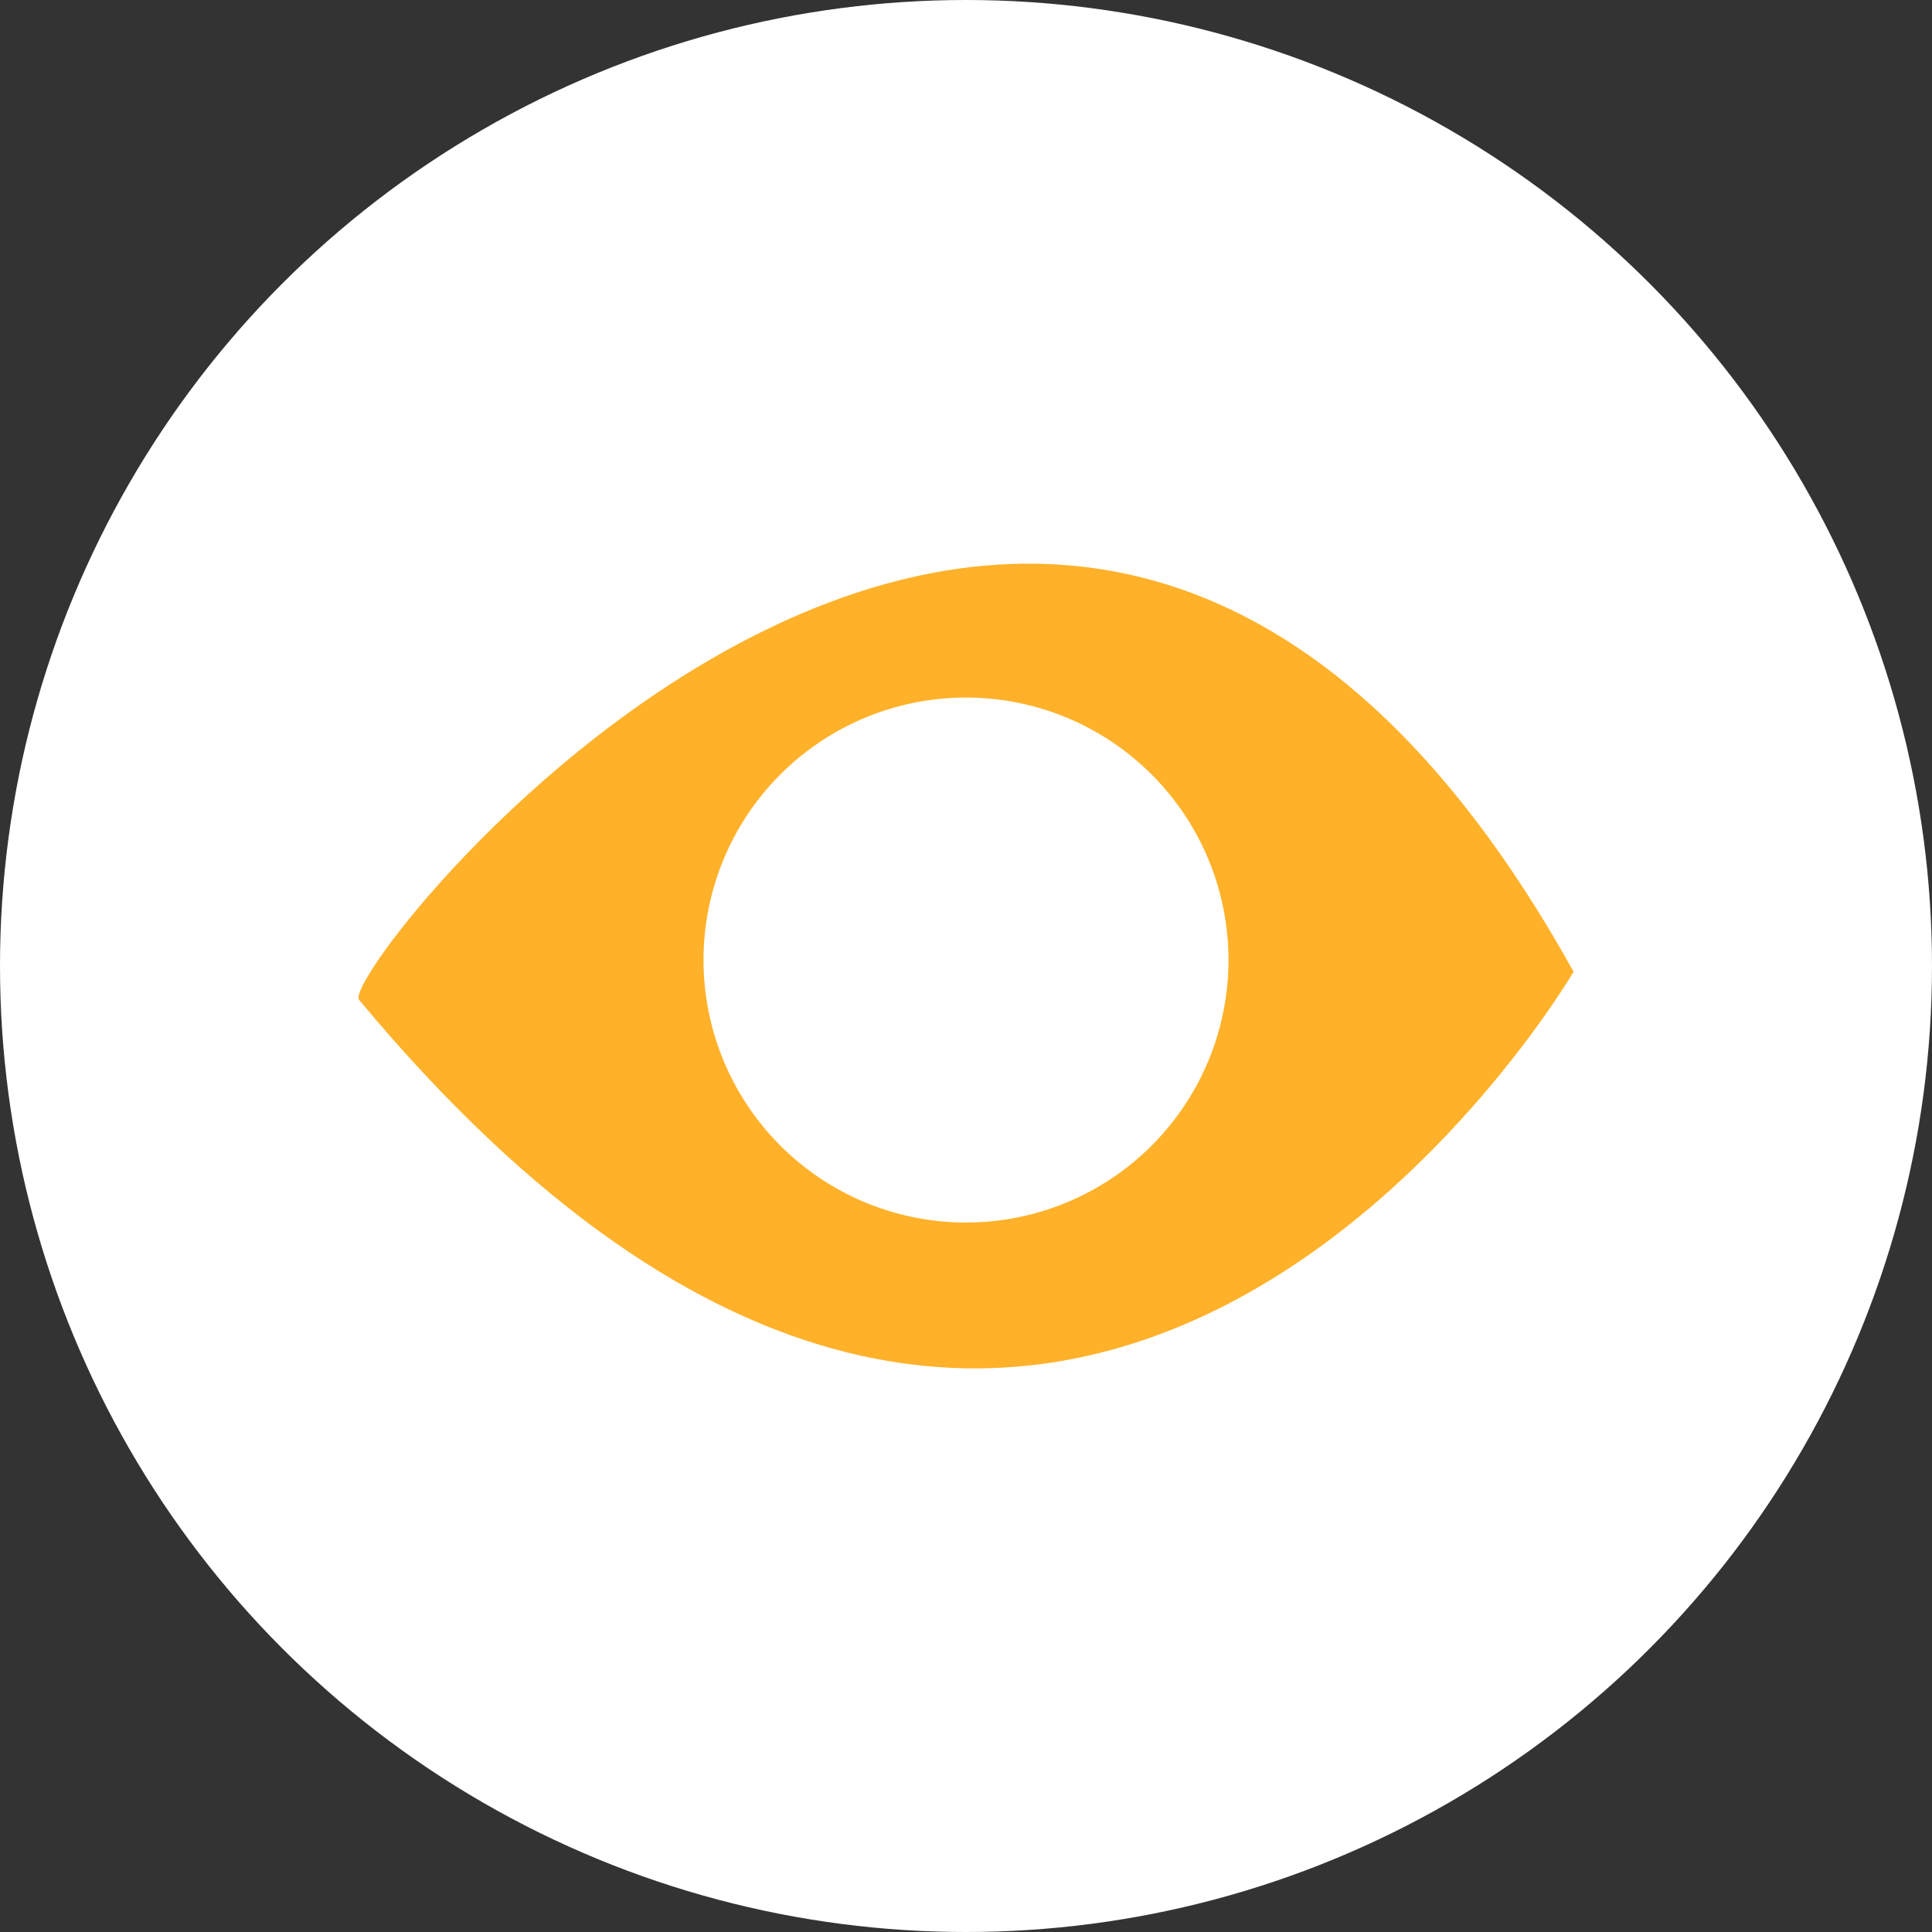
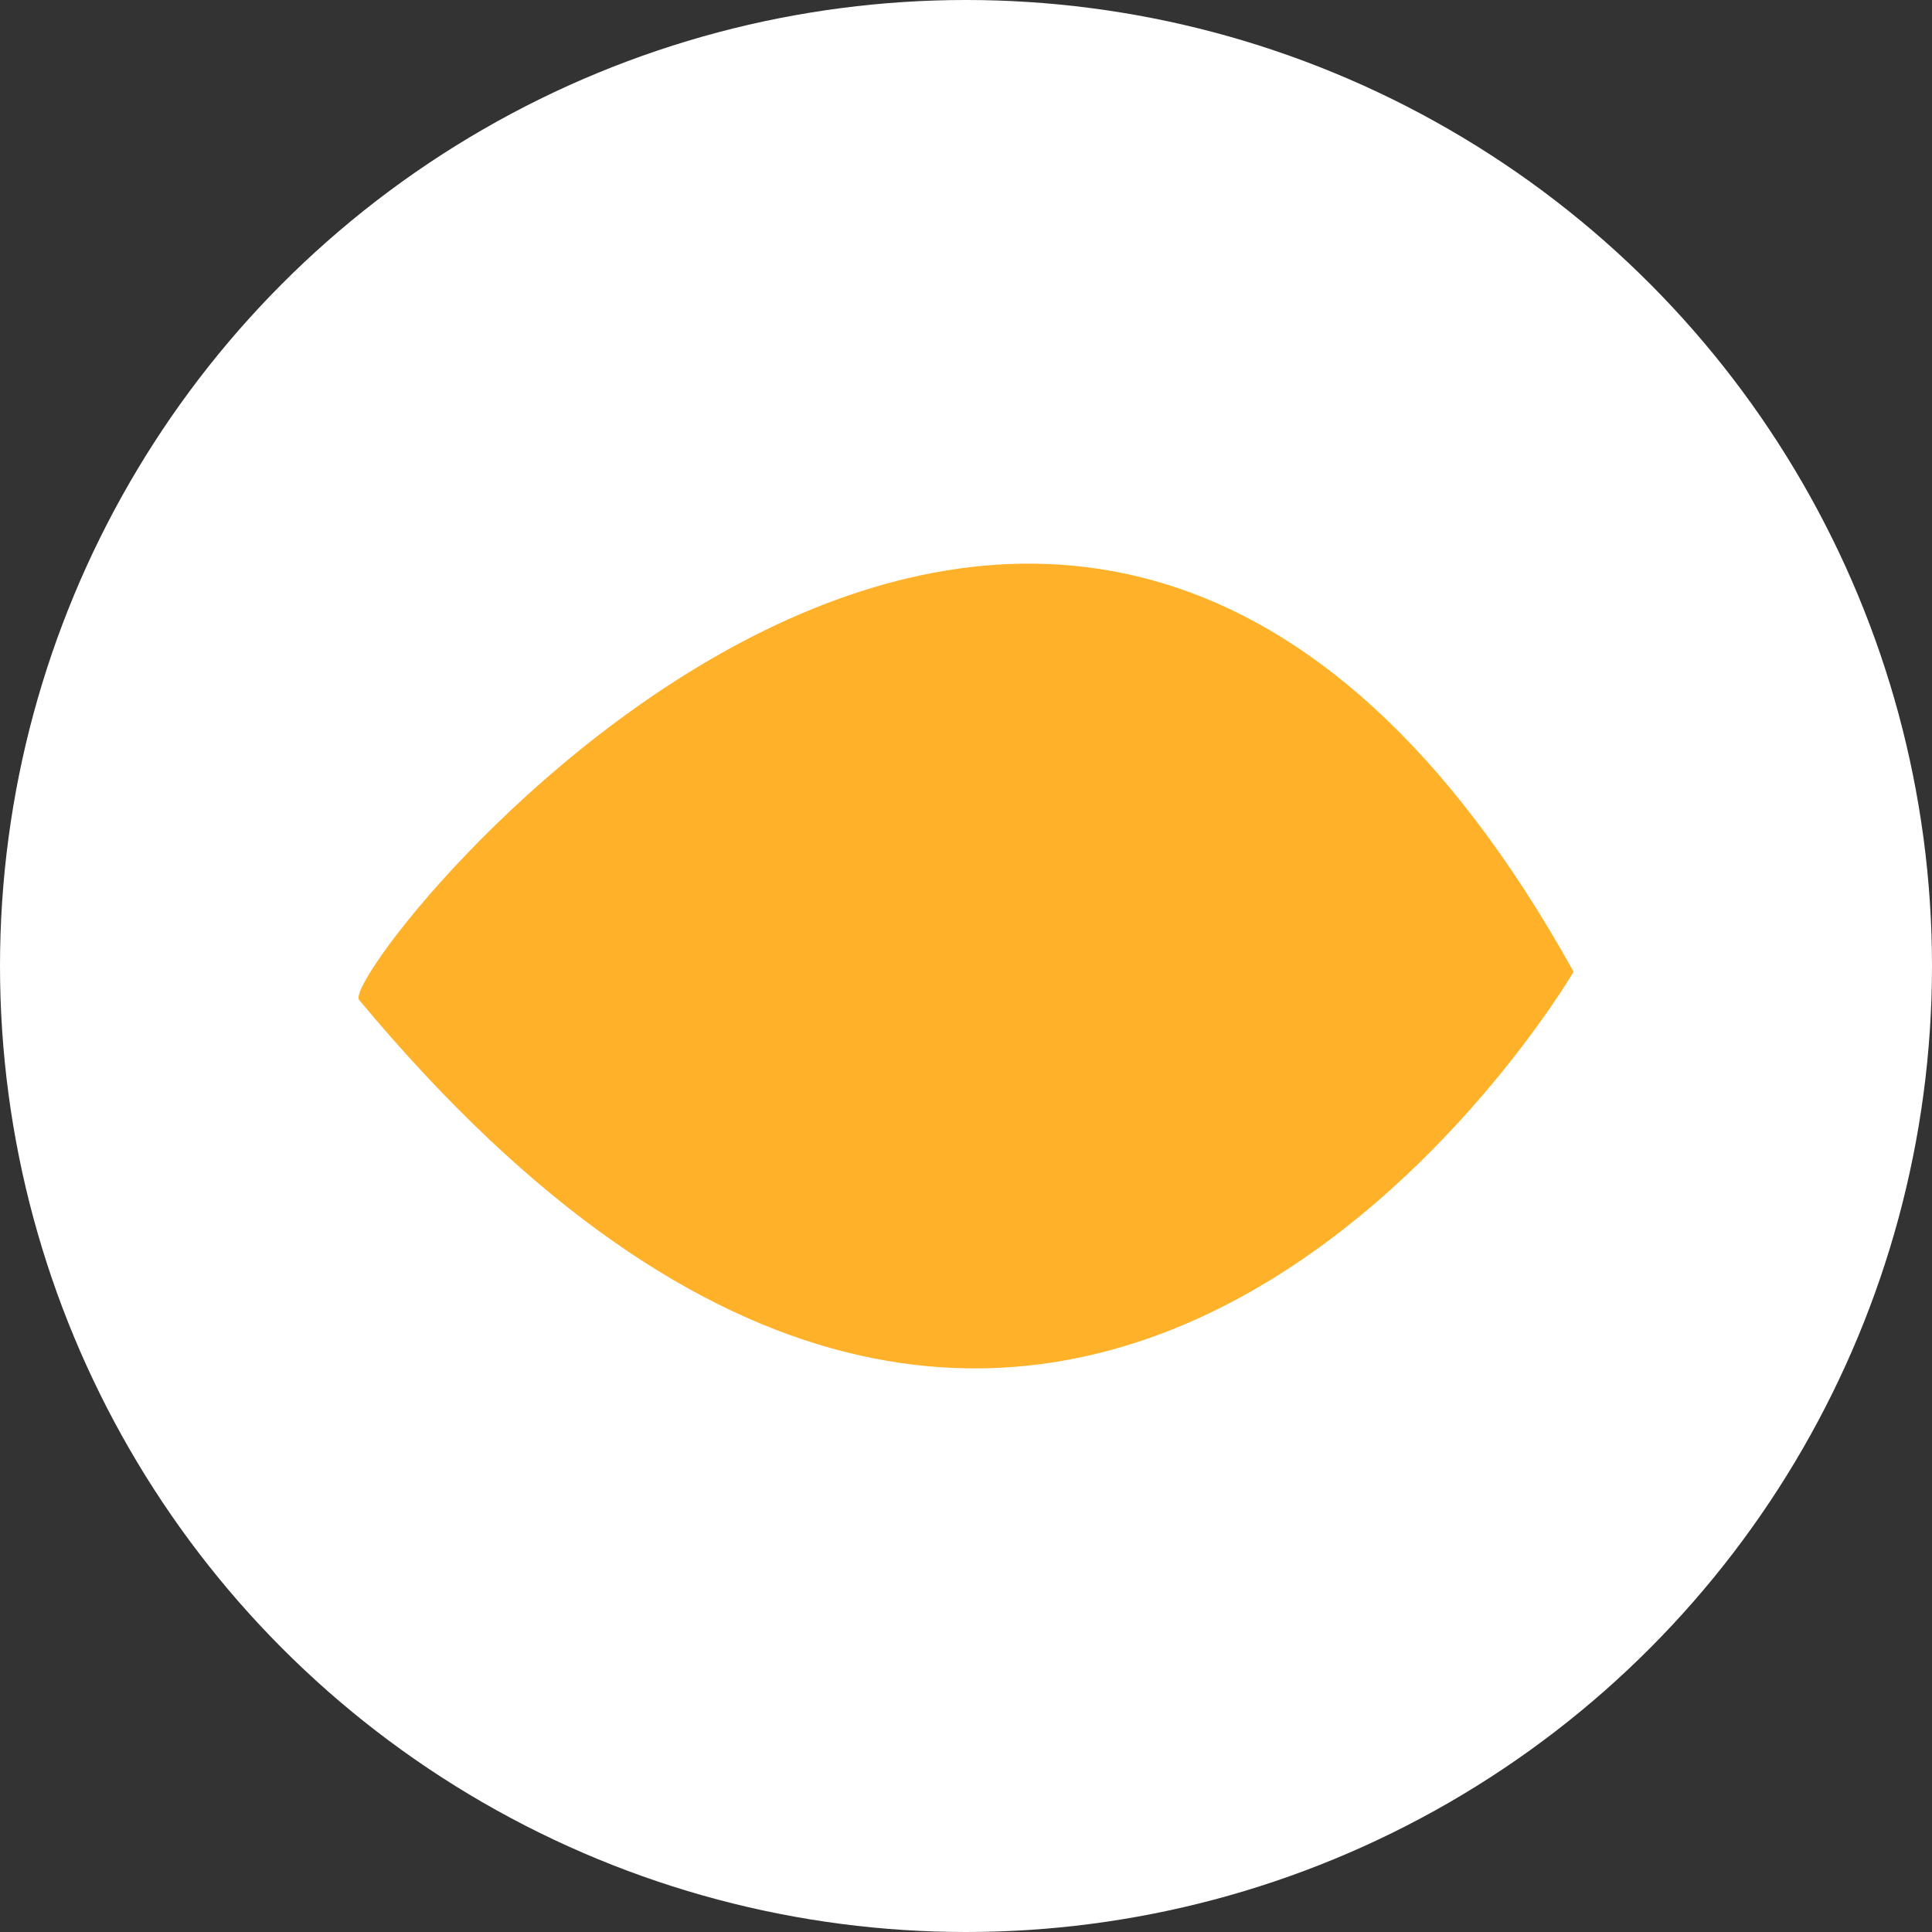
<svg xmlns="http://www.w3.org/2000/svg" viewBox="0 0 198 198">
  <rect x="0" y="0" width="198" height="198" fill="#333333" stroke="none" />
  <defs>
    <style>.cls-1{fill:#fff;}.cls-2{fill:#ffb12a;}</style>
  </defs>
  <title>LOGO-ESPRIT-RH-OEIL-fondblanc</title>
  <g id="Calque_2" data-name="Calque 2">
    <circle class="cls-1" cx="99" cy="99" r="99" />
  </g>
  <g id="Calque_1" data-name="Calque 1">
    <path class="cls-2" d="M87.8,103.47c72.1,86.63,124.47-2.88,124.47-2.88C159.91,6.29,85.32,100.5,87.8,103.47Z" transform="translate(-51 -1)" />
-     <path class="cls-1" d="M176.9,99.4A26.9,26.9,0,1,1,150,72.49,26.9,26.9,0,0,1,176.9,99.4Z" transform="translate(-51 -1)" />
  </g>
</svg>